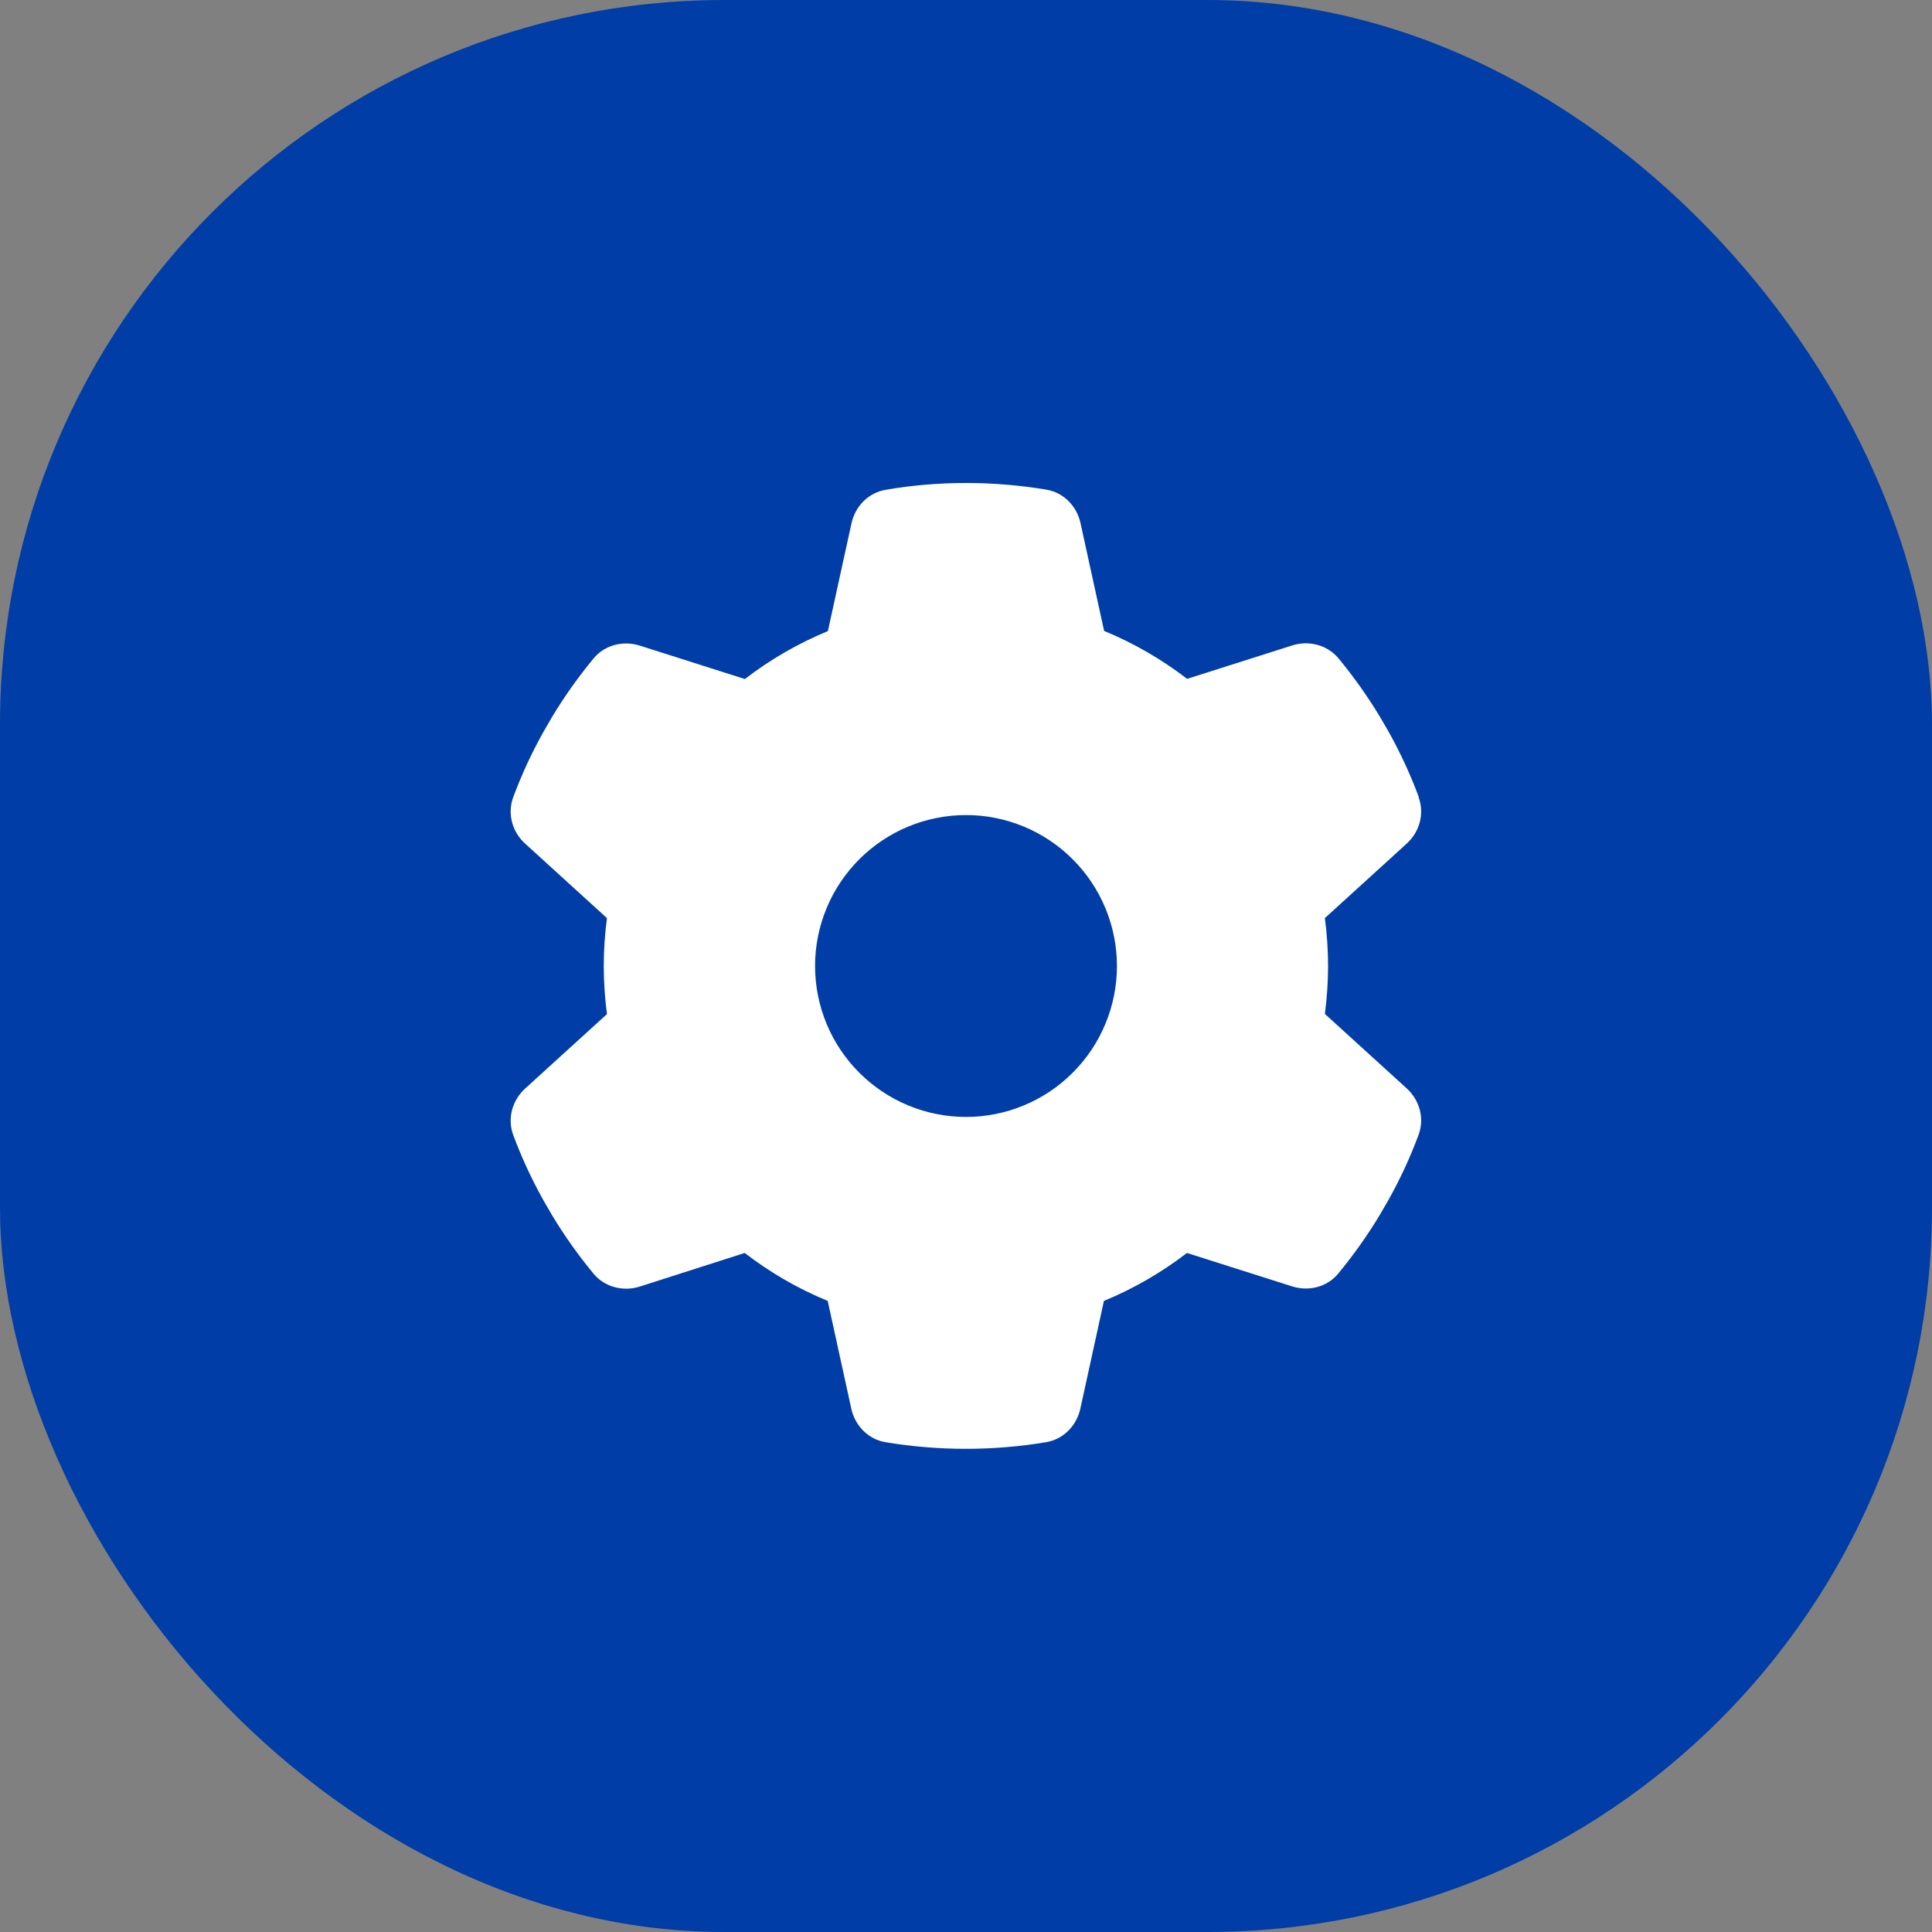
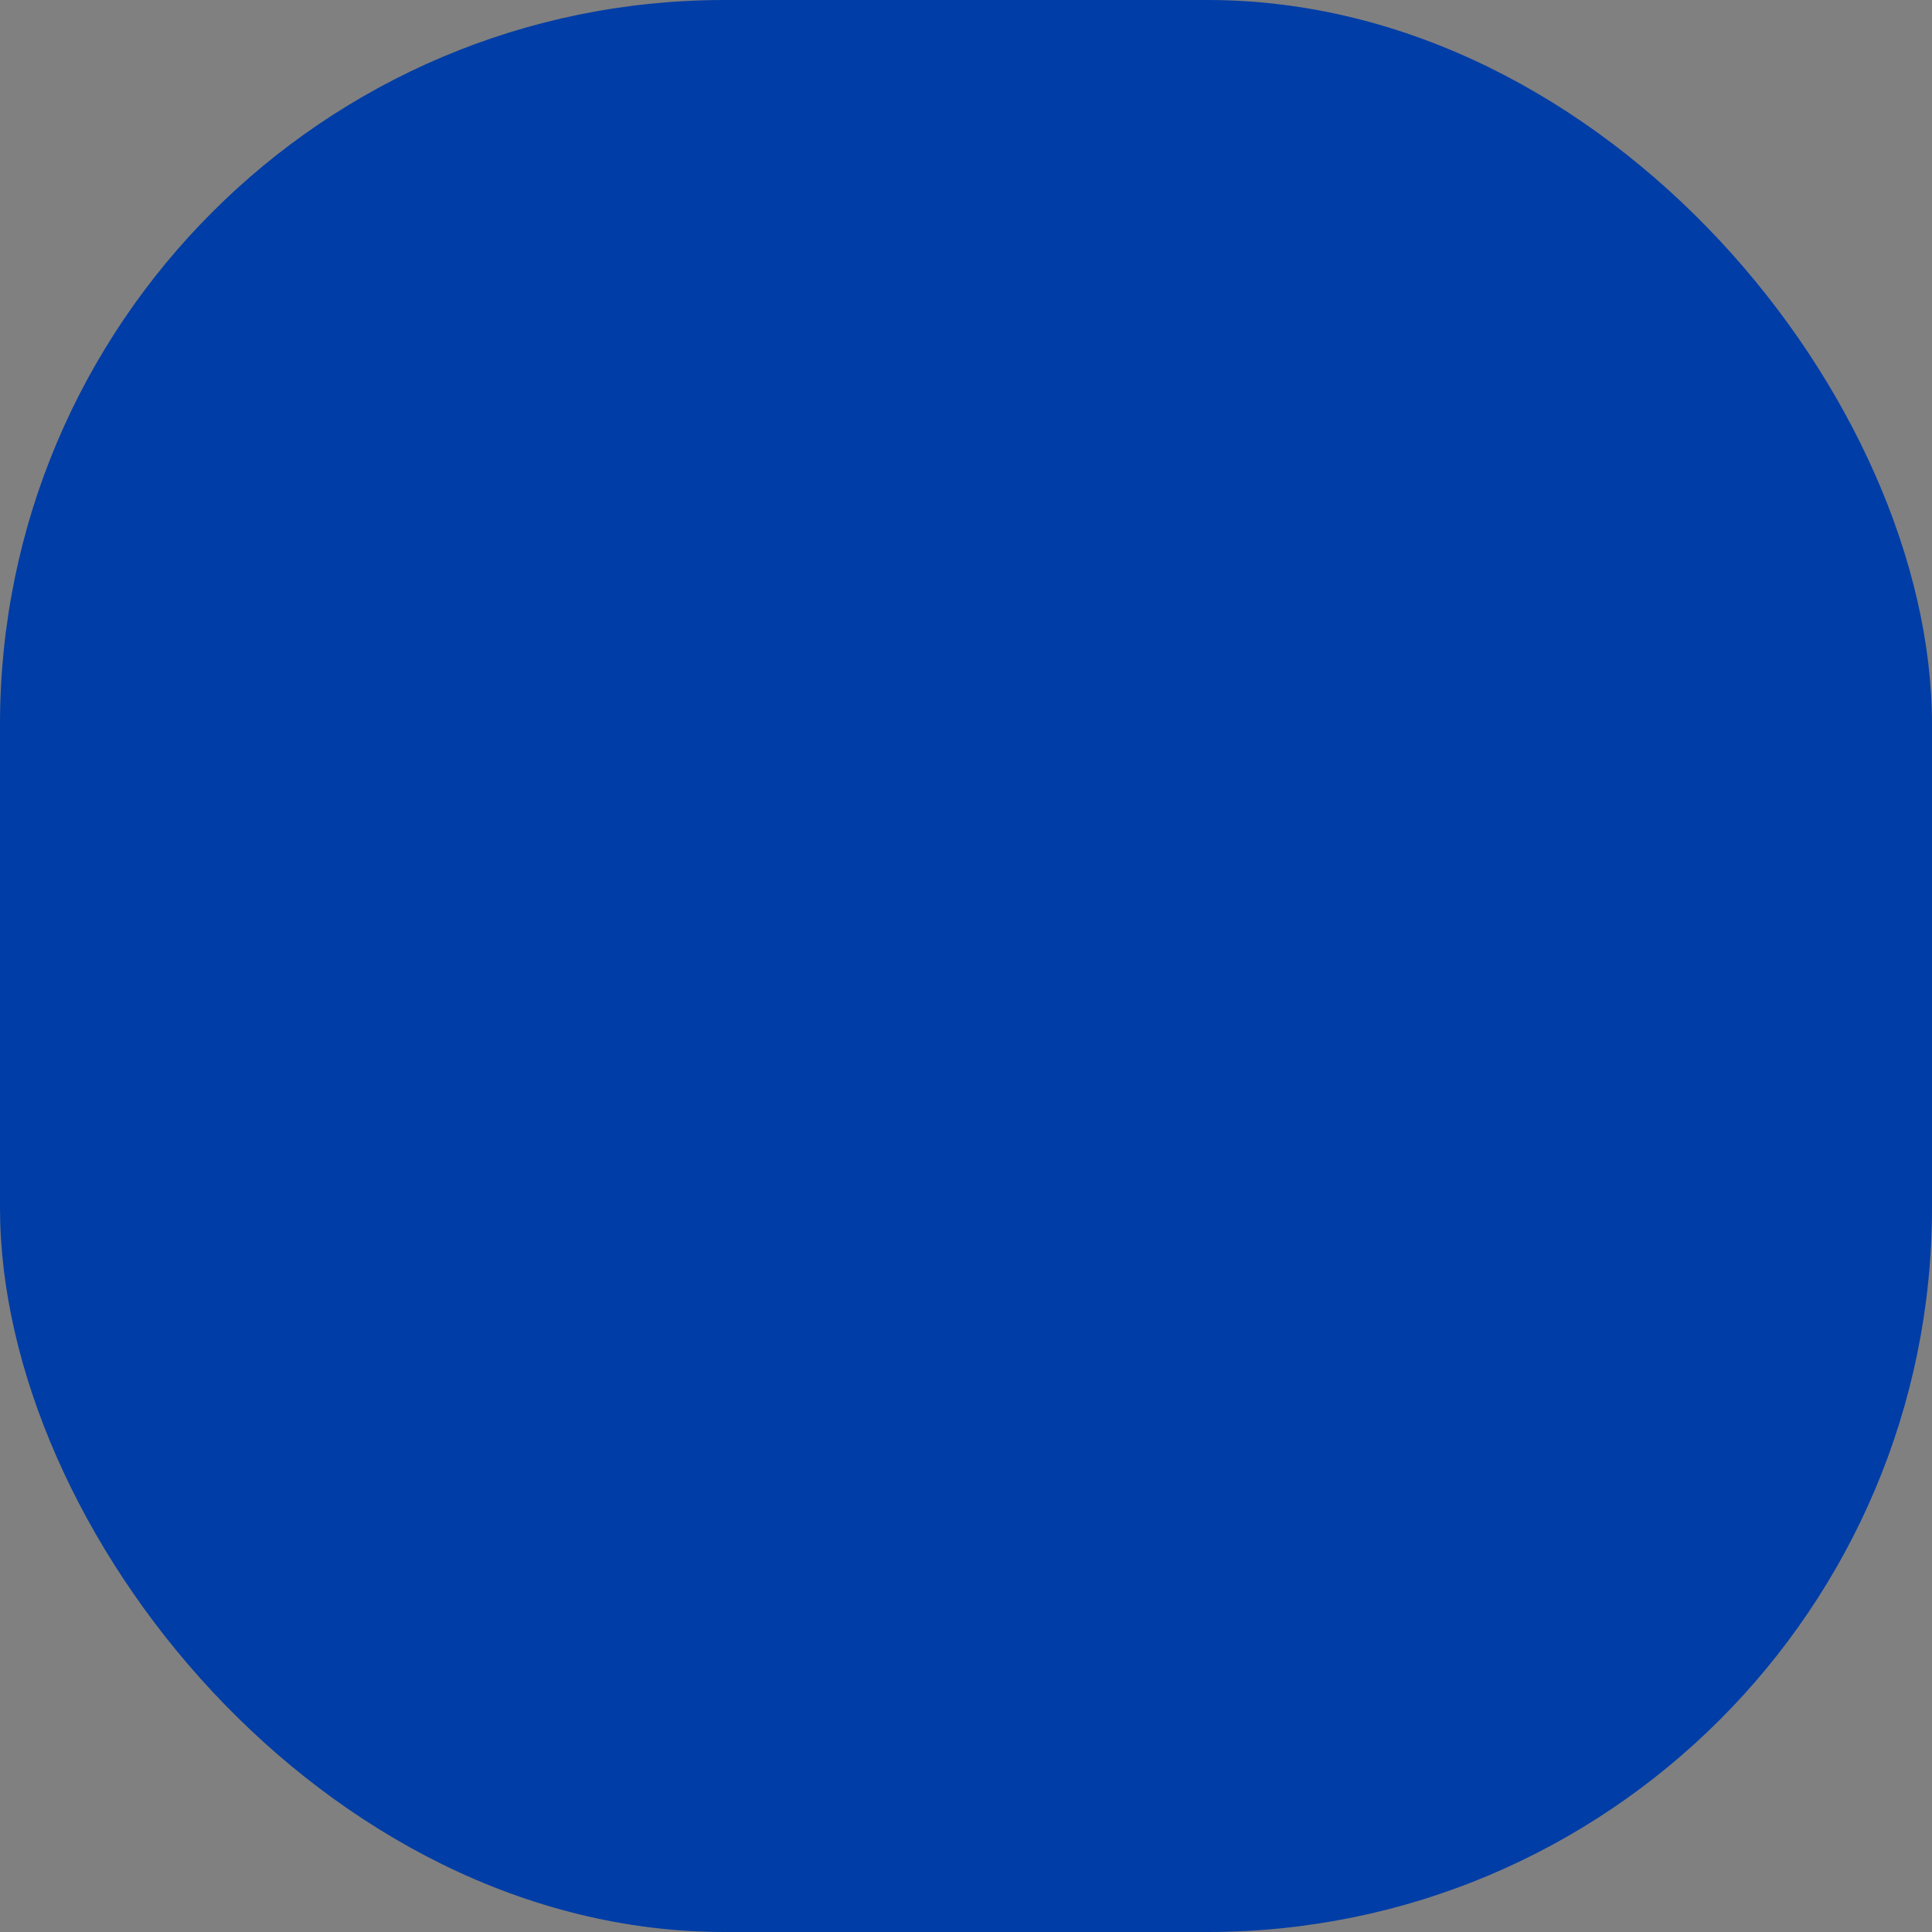
<svg xmlns="http://www.w3.org/2000/svg" width="64" height="64" viewBox="0 0 64 64" fill="none">
  <rect x="0" y="0" width="64" height="64" fill="#808080" stroke="none" />
  <rect width="64" height="64" rx="24" fill="#003DA6" />
  <g clip-path="url(#clip0_4_137)">
-     <path d="M46.994 26.413C47.194 26.956 47.025 27.562 46.594 27.95L43.888 30.413C43.956 30.931 43.994 31.462 43.994 32C43.994 32.538 43.956 33.069 43.888 33.587L46.594 36.05C47.025 36.438 47.194 37.044 46.994 37.587C46.719 38.331 46.388 39.044 46.006 39.731L45.712 40.237C45.3 40.925 44.837 41.575 44.331 42.188C43.962 42.638 43.35 42.788 42.8 42.612L39.319 41.506C38.481 42.15 37.556 42.688 36.569 43.094L35.788 46.663C35.663 47.231 35.225 47.681 34.65 47.775C33.788 47.919 32.9 47.994 31.994 47.994C31.087 47.994 30.2 47.919 29.337 47.775C28.762 47.681 28.325 47.231 28.2 46.663L27.419 43.094C26.431 42.688 25.506 42.15 24.669 41.506L21.194 42.619C20.644 42.794 20.031 42.638 19.663 42.194C19.156 41.581 18.694 40.931 18.281 40.244L17.988 39.737C17.606 39.05 17.275 38.337 17 37.594C16.8 37.05 16.969 36.444 17.4 36.056L20.106 33.594C20.038 33.069 20 32.538 20 32C20 31.462 20.038 30.931 20.106 30.413L17.4 27.95C16.969 27.562 16.8 26.956 17 26.413C17.275 25.669 17.606 24.956 17.988 24.269L18.281 23.762C18.694 23.075 19.156 22.425 19.663 21.812C20.031 21.363 20.644 21.212 21.194 21.387L24.675 22.494C25.512 21.85 26.438 21.312 27.425 20.906L28.206 17.337C28.331 16.769 28.769 16.319 29.344 16.225C30.206 16.075 31.094 16 32 16C32.906 16 33.794 16.075 34.656 16.219C35.231 16.312 35.669 16.762 35.794 17.331L36.575 20.9C37.562 21.306 38.487 21.844 39.325 22.488L42.806 21.381C43.356 21.206 43.969 21.363 44.337 21.806C44.844 22.419 45.306 23.069 45.719 23.756L46.013 24.262C46.394 24.95 46.725 25.663 47 26.406L46.994 26.413ZM32 37C33.326 37 34.598 36.473 35.535 35.535C36.473 34.598 37 33.326 37 32C37 30.674 36.473 29.402 35.535 28.465C34.598 27.527 33.326 27 32 27C30.674 27 29.402 27.527 28.465 28.465C27.527 29.402 27 30.674 27 32C27 33.326 27.527 34.598 28.465 35.535C29.402 36.473 30.674 37 32 37Z" fill="white" />
-   </g>
+     </g>
  <defs>
    <clipPath id="clip0_4_137">
      <rect width="32" height="32" fill="white" transform="translate(16 16)" />
    </clipPath>
  </defs>
</svg>